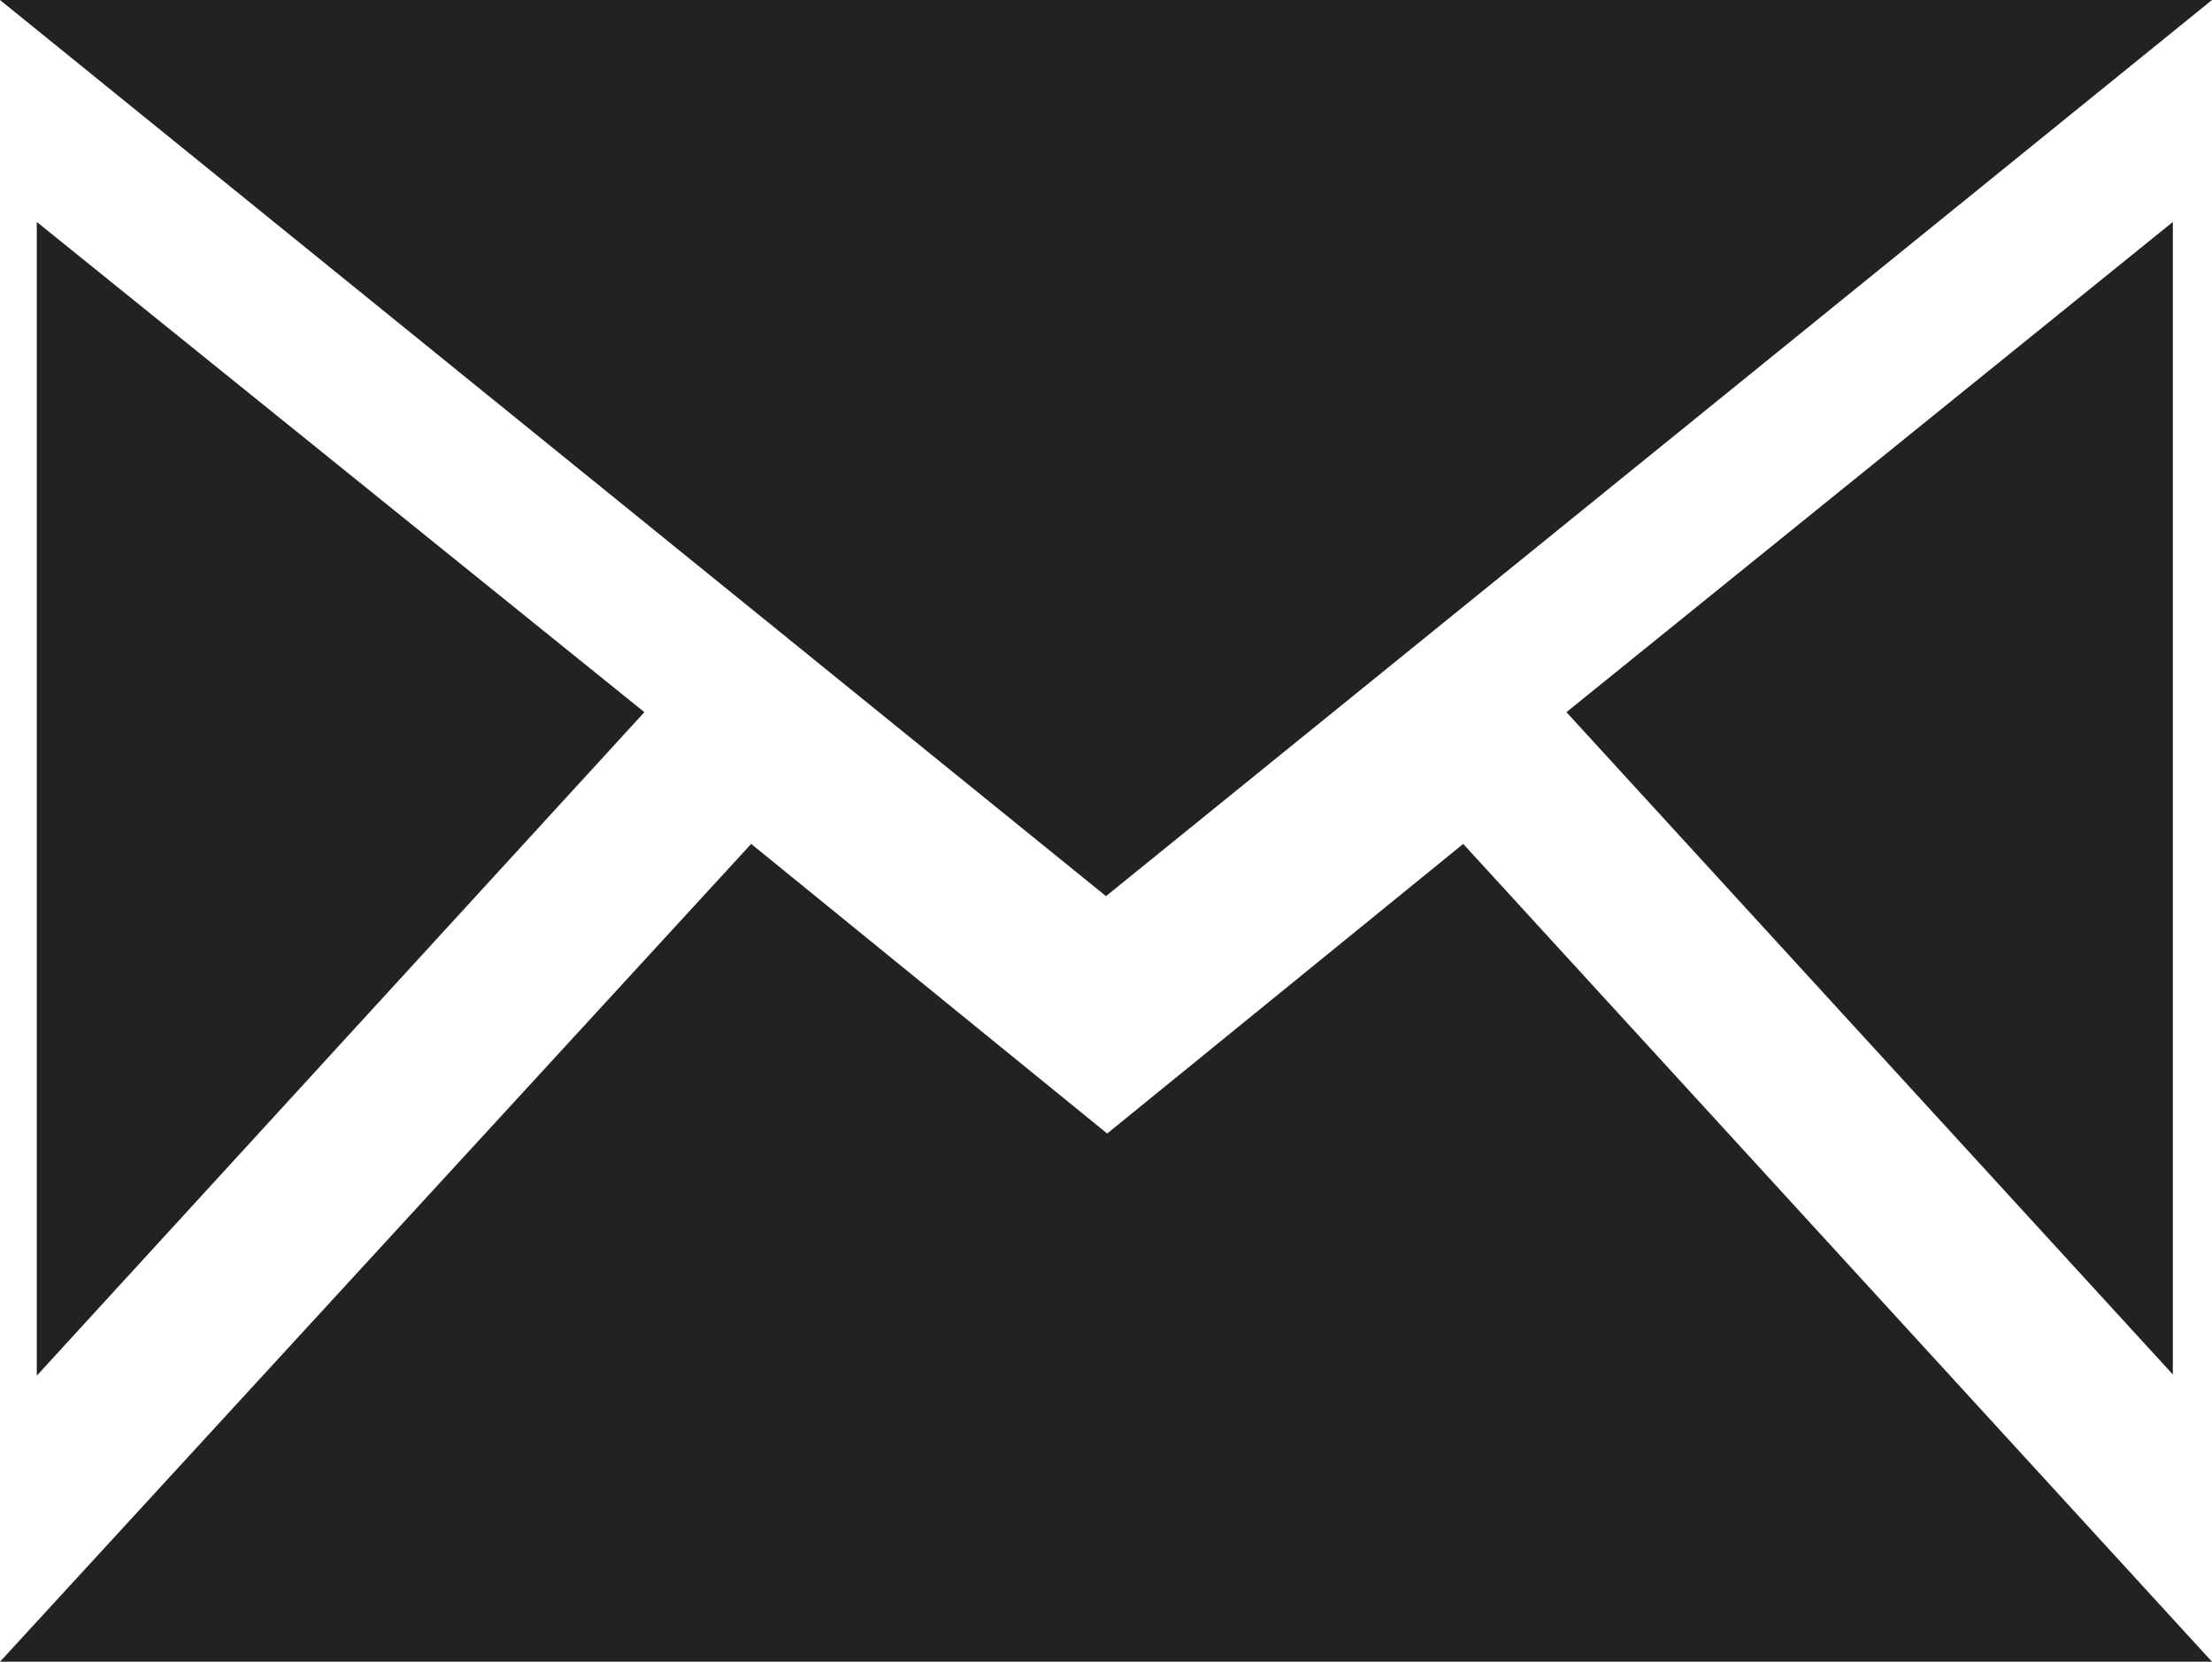
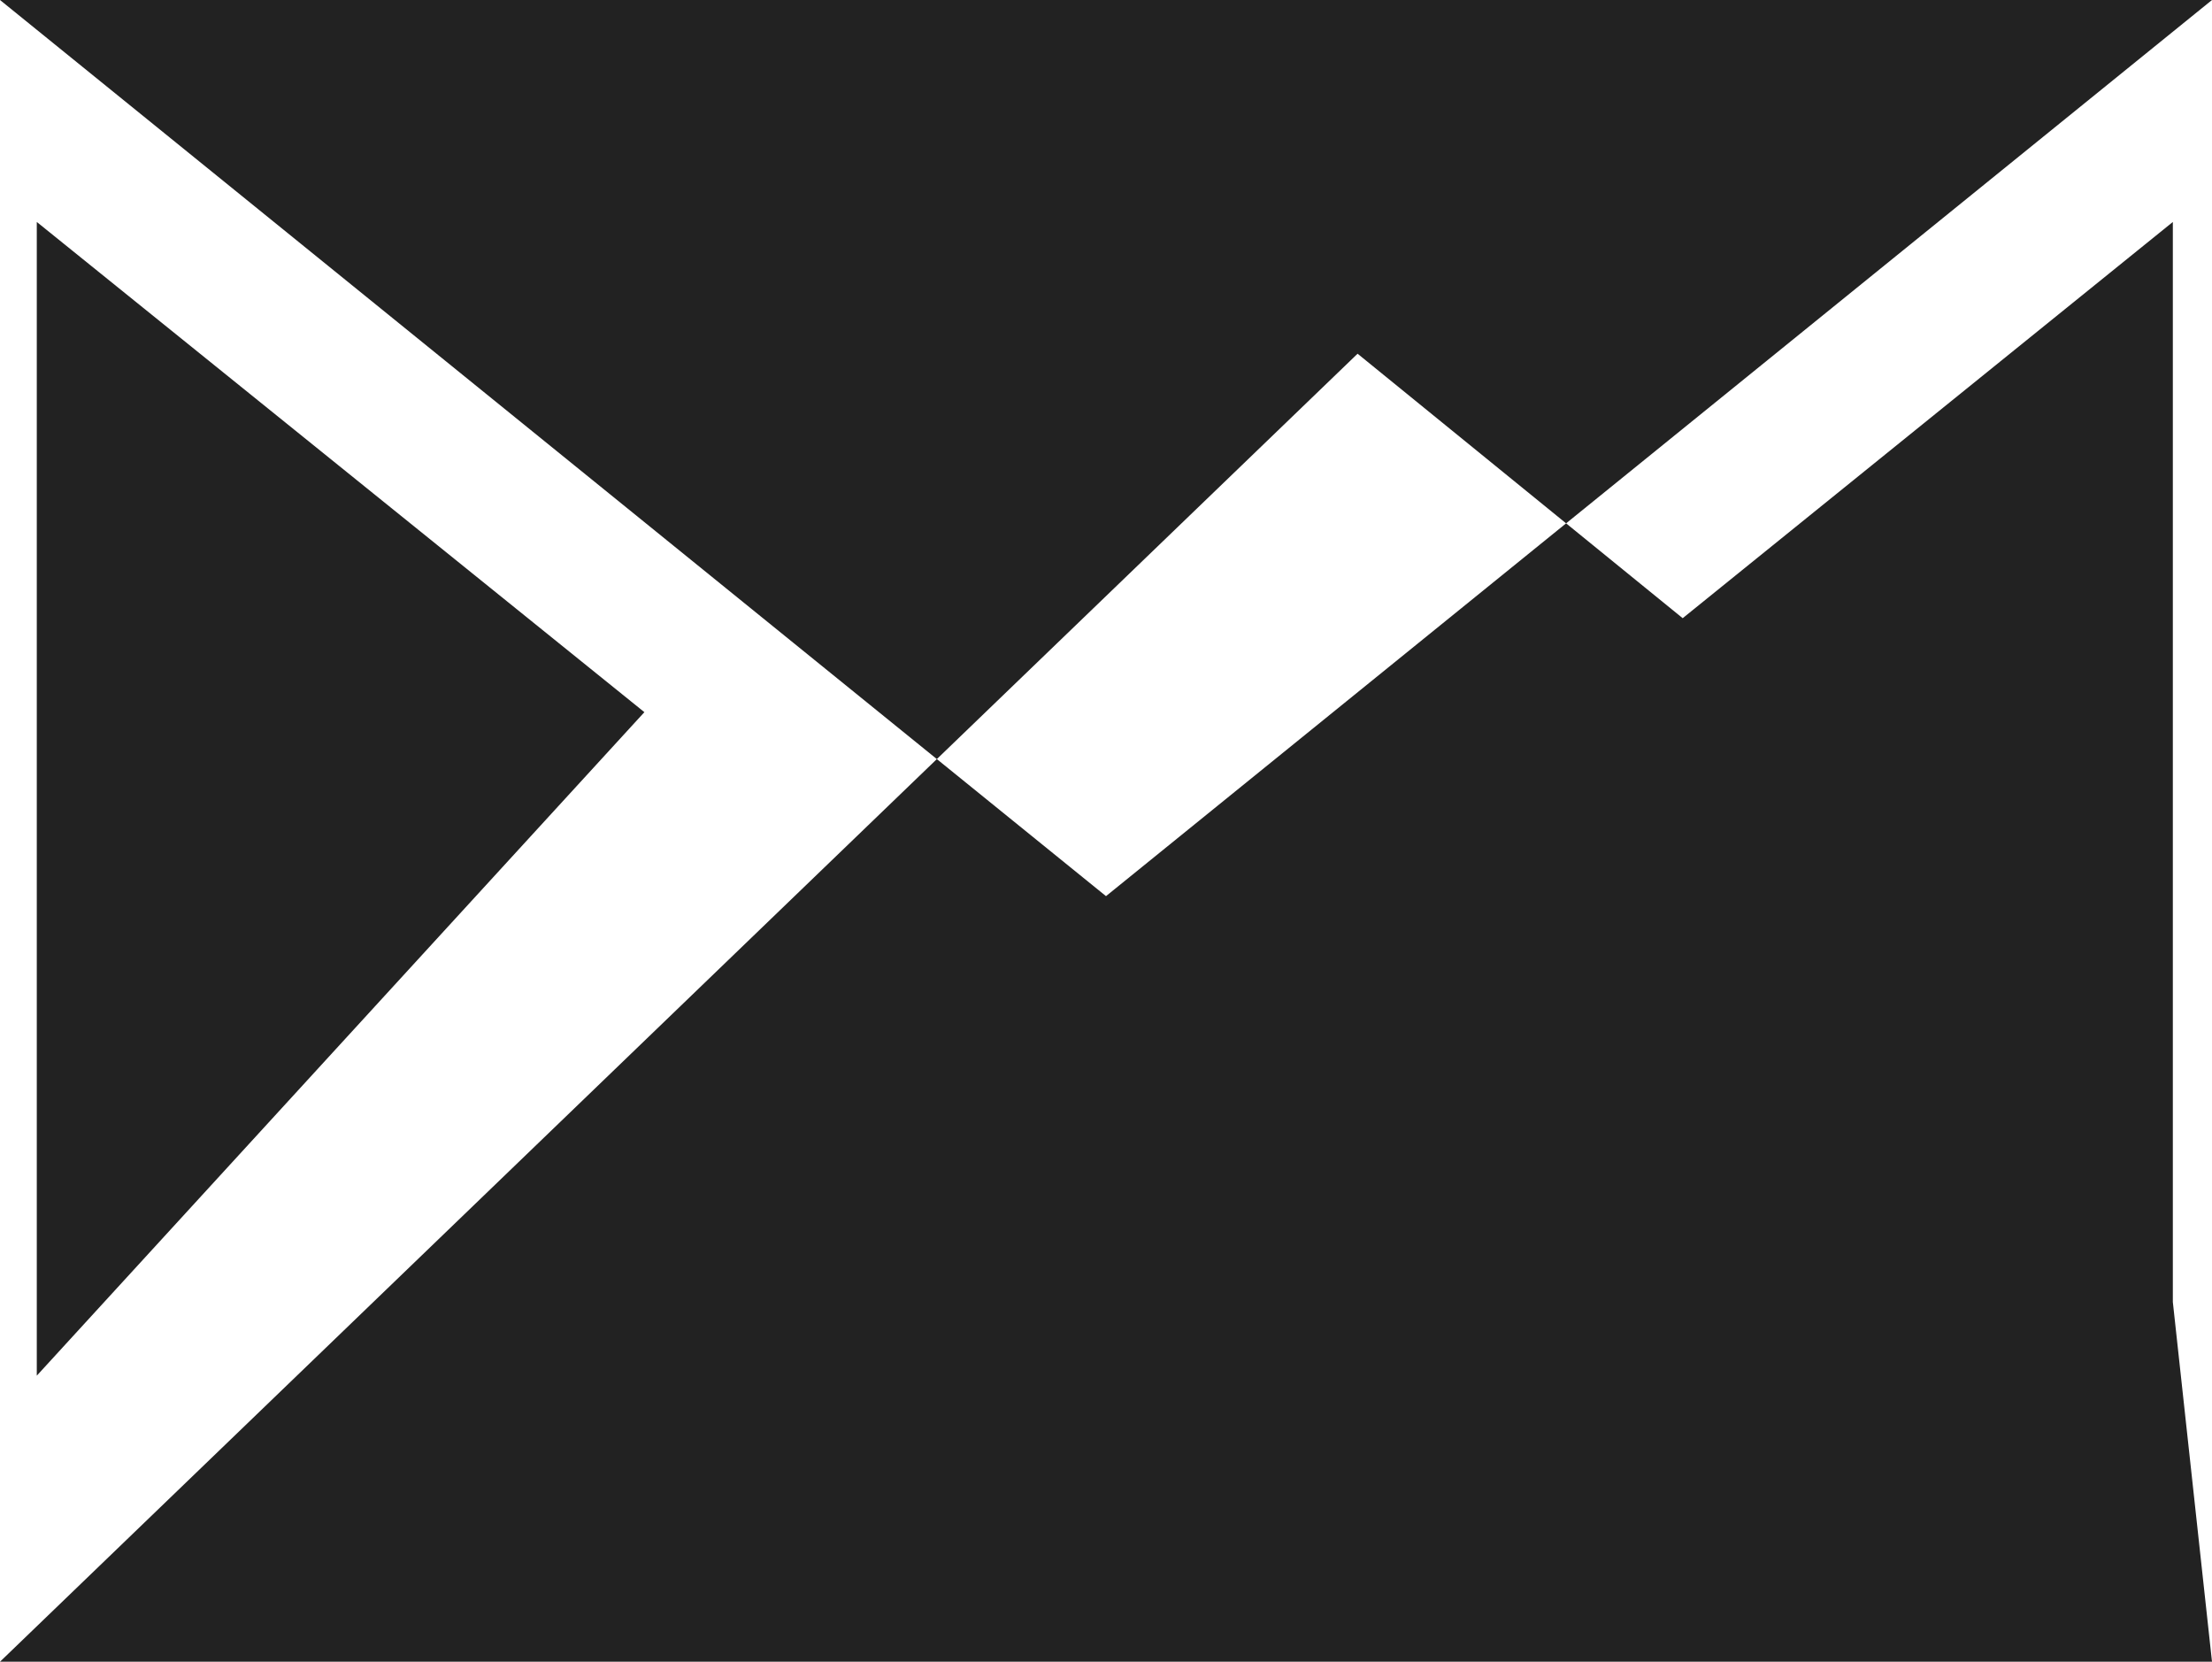
<svg xmlns="http://www.w3.org/2000/svg" width="18.64" height="14" viewBox="0 0 18.64 14">
  <defs>
    <style>.cls-1{fill:#222;}</style>
  </defs>
  <title>icon_mail</title>
  <g id="レイヤー_2" data-name="レイヤー 2">
    <g id="コンテンツ">
-       <path id="email-1" class="cls-1" d="M9.32,7.55,0,0H18.64ZM5.43,6,.31,1.87v9.72ZM13.2,6l5.11,5.58V1.87Zm-.87,1.11-3,2.44-3-2.44L0,14H18.64Z" />
+       <path id="email-1" class="cls-1" d="M9.32,7.55,0,0H18.64ZM5.43,6,.31,1.87v9.72ZM13.2,6l5.11,5.58V1.87m-.87,1.11-3,2.44-3-2.44L0,14H18.64Z" />
    </g>
  </g>
</svg>